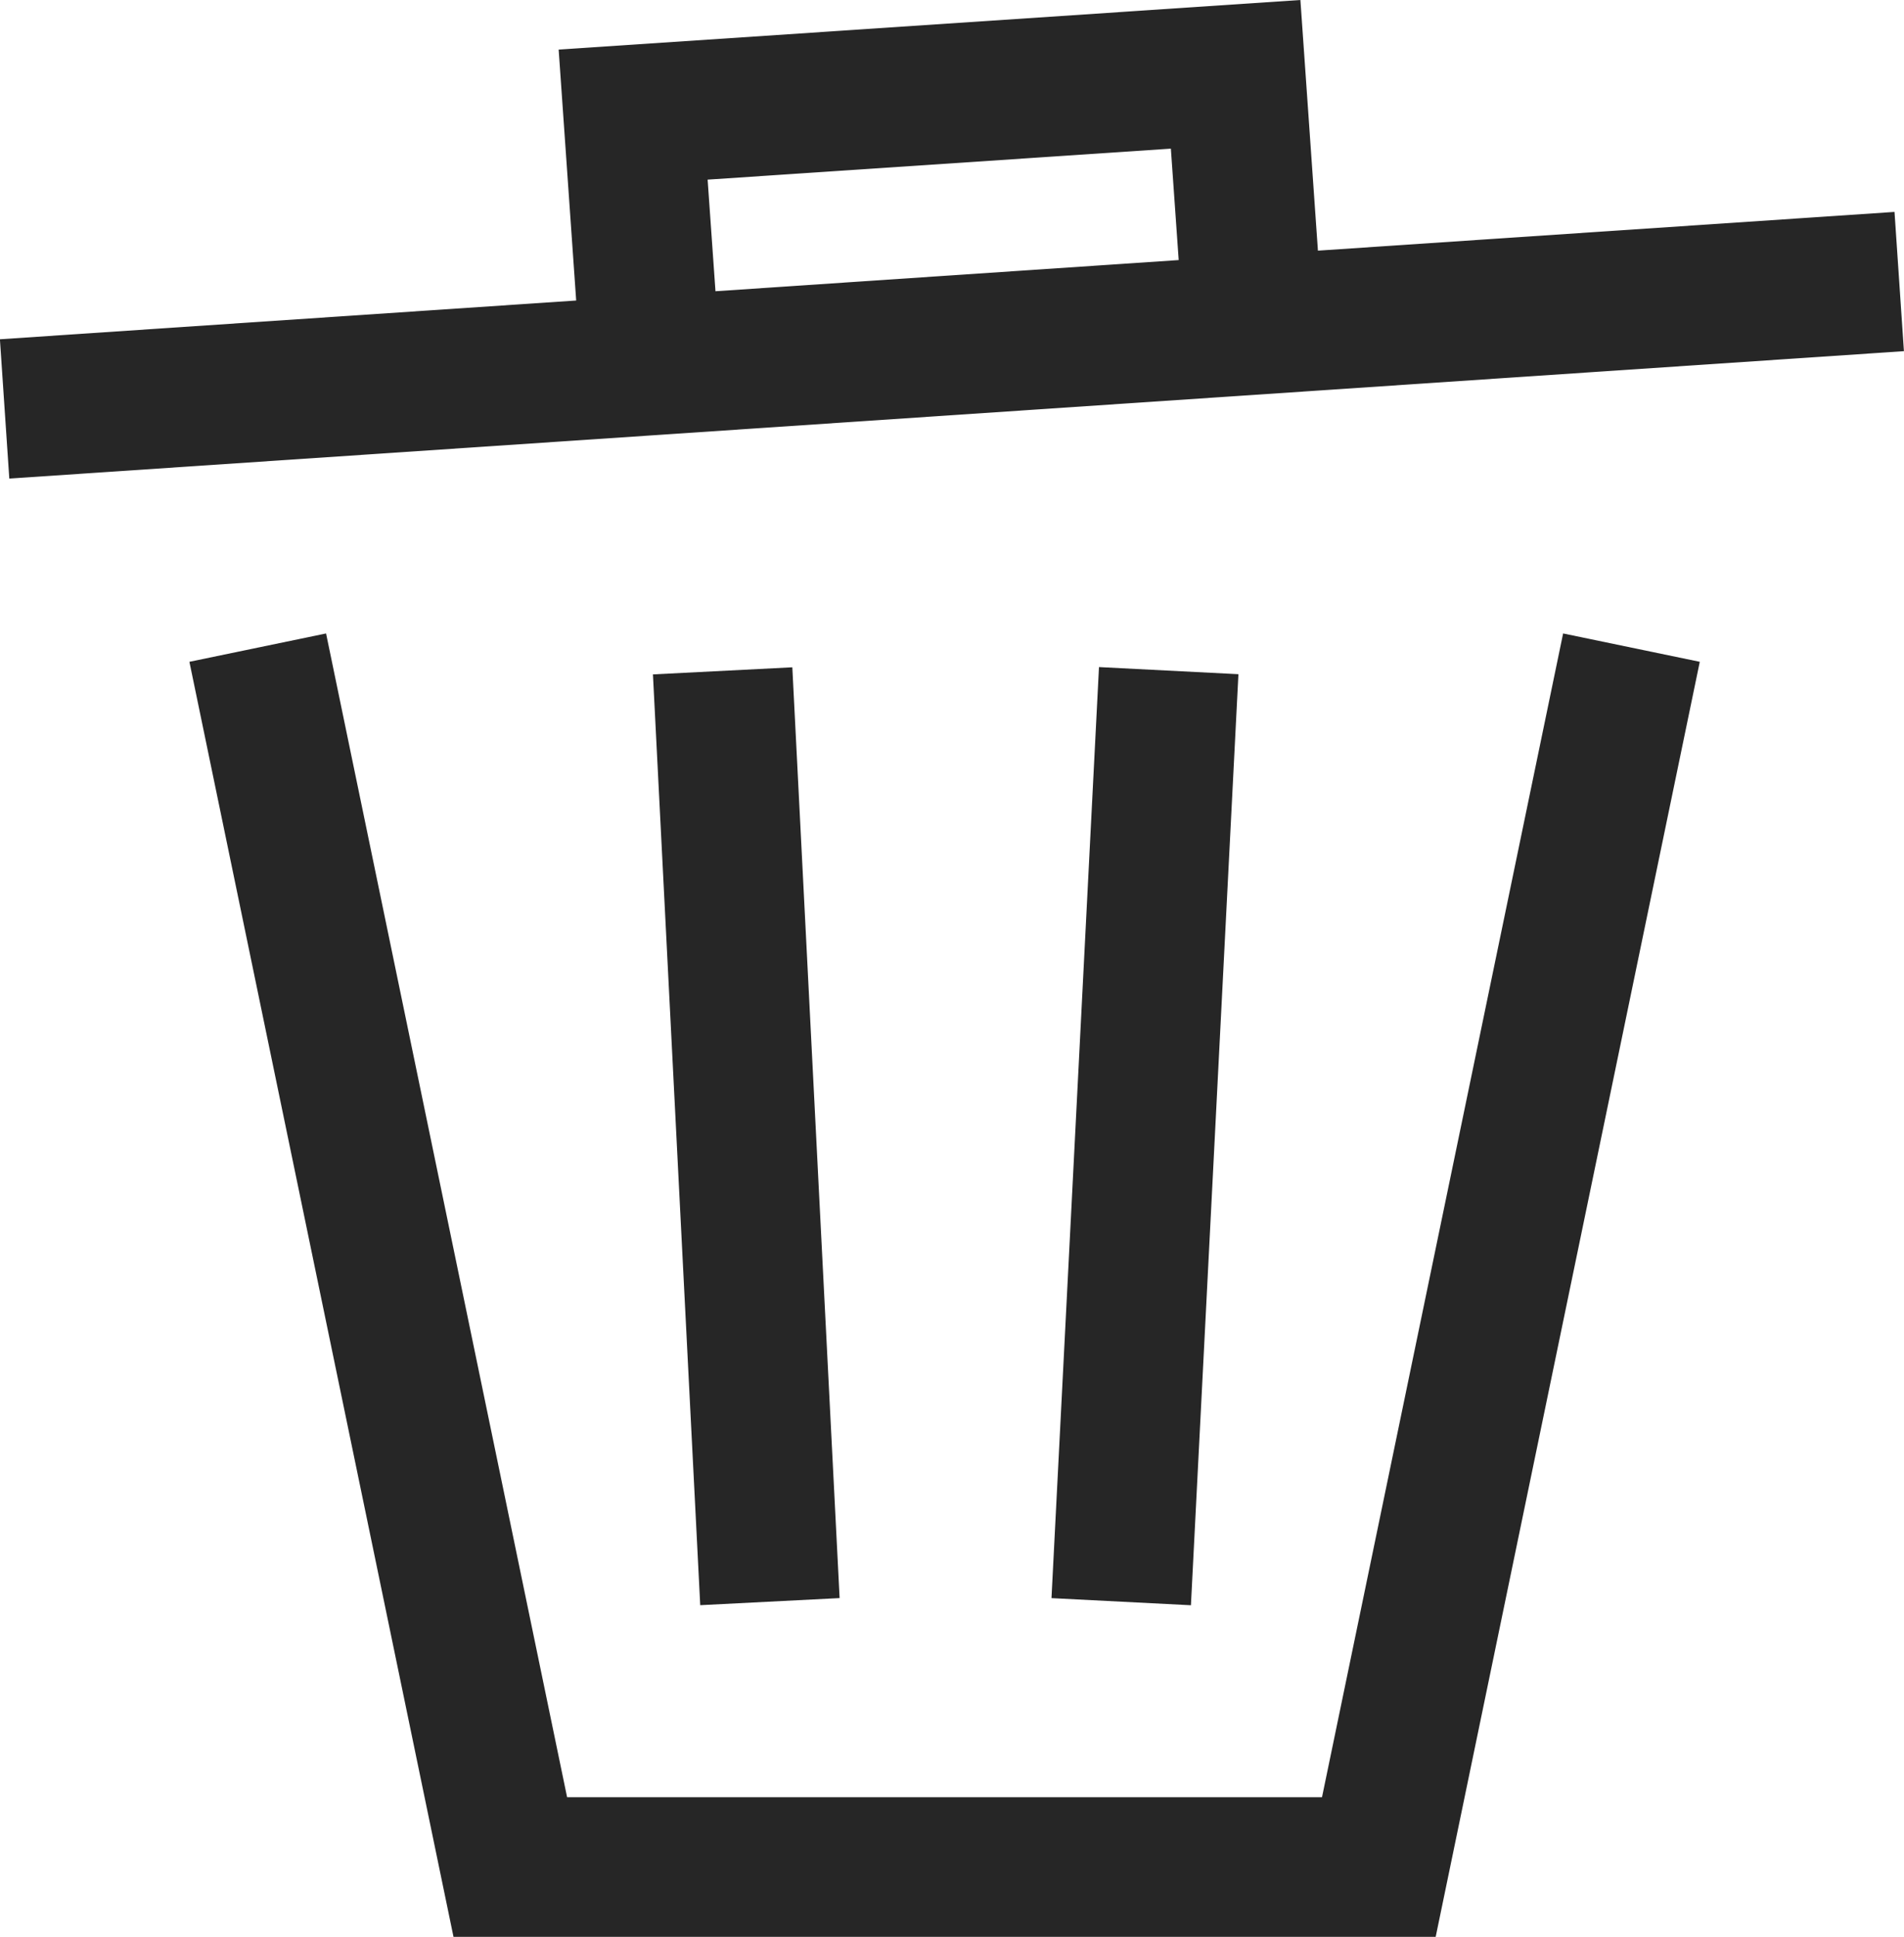
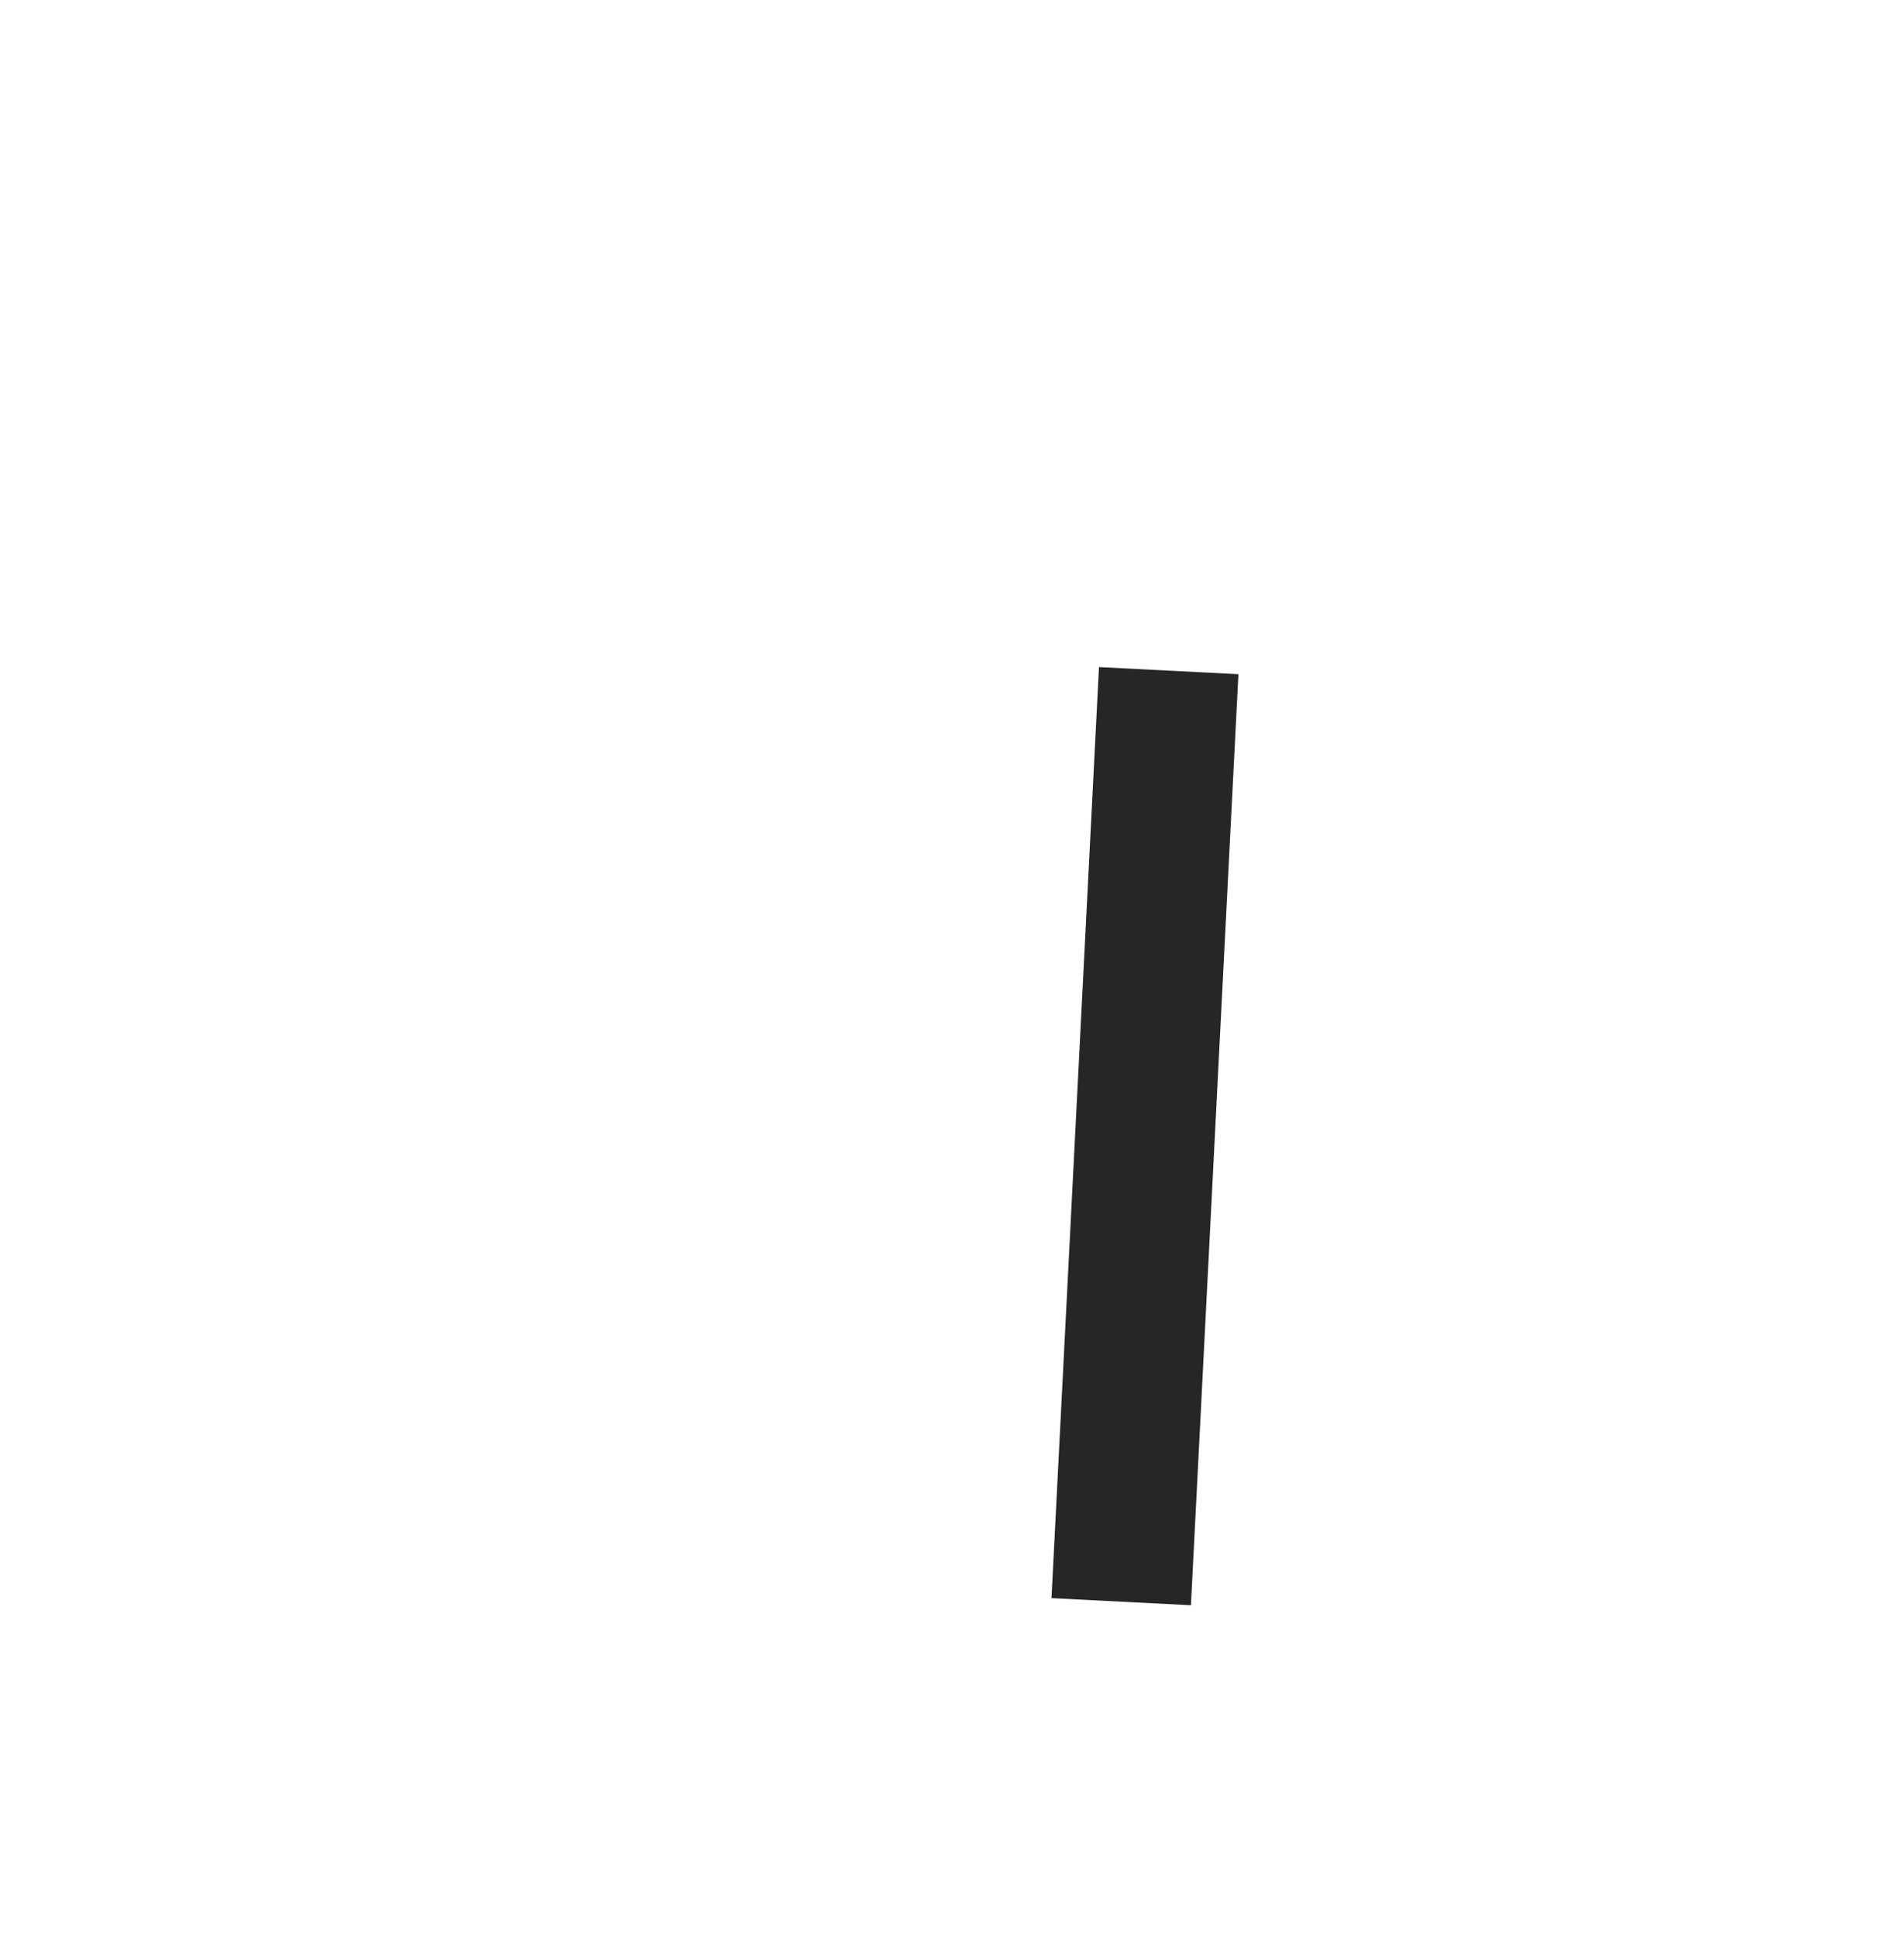
<svg xmlns="http://www.w3.org/2000/svg" width="70.819" height="72.003" viewBox="0 0 70.819 72.003">
  <g id="Icon50_Delete" data-name="Icon50 Delete" transform="translate(-944.034 -51.743)">
-     <path id="Path_963" data-name="Path 963" d="M993.206,118.554H965.127l-8.965-43.262-5.083,1.054,9.823,47.4h36.532l9.823-47.4-5.083-1.054Z" fill="#262626" />
-     <path id="Path_964" data-name="Path 964" d="M1014.5,59.621l-21.446,1.44-.652-9.318-27.589,1.844.652,9.328-21.434,1.441.349,5.178,70.47-4.736Zm-44.146-1.2,17.23-1.152.291,4.142L970.646,62.57Z" fill="#262626" />
-     <rect id="Rectangle_1406" data-name="Rectangle 1406" width="5.191" height="34.647" transform="translate(968.32 76.814) rotate(-2.91)" fill="#262626" />
    <rect id="Rectangle_1407" data-name="Rectangle 1407" width="34.657" height="5.193" transform="translate(983.144 111.154) rotate(-87.078)" fill="#262626" />
  </g>
</svg>